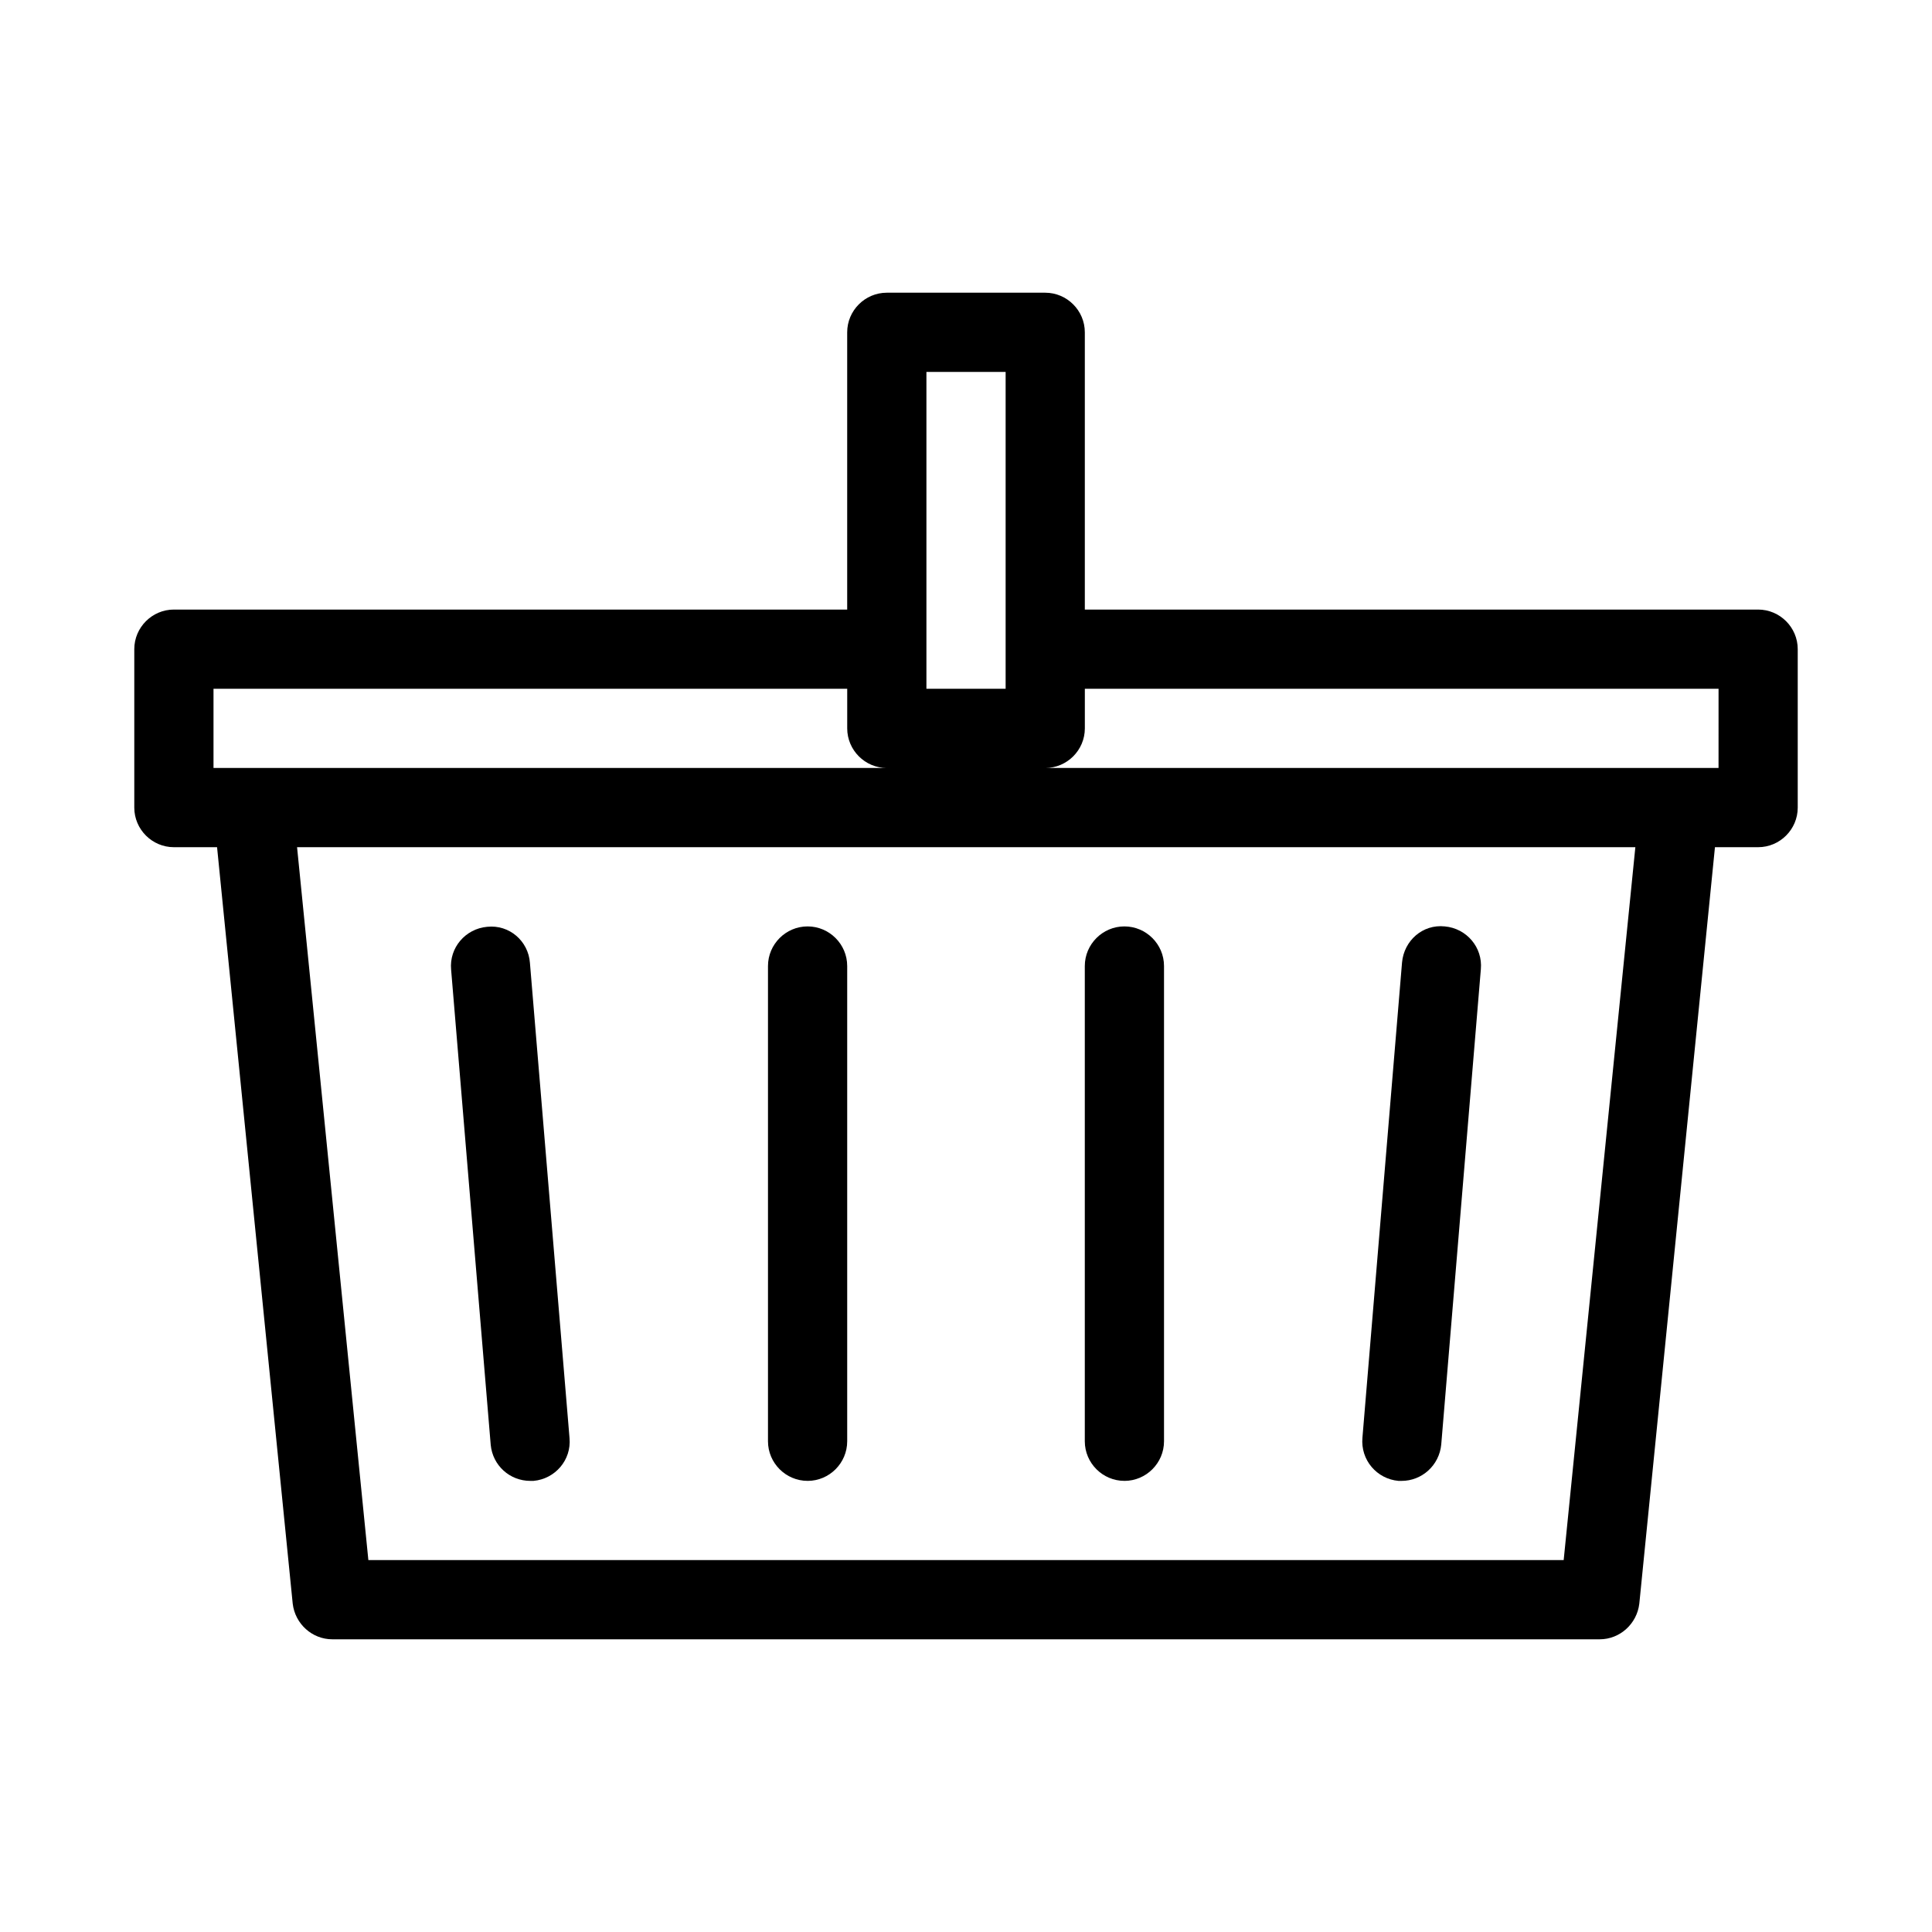
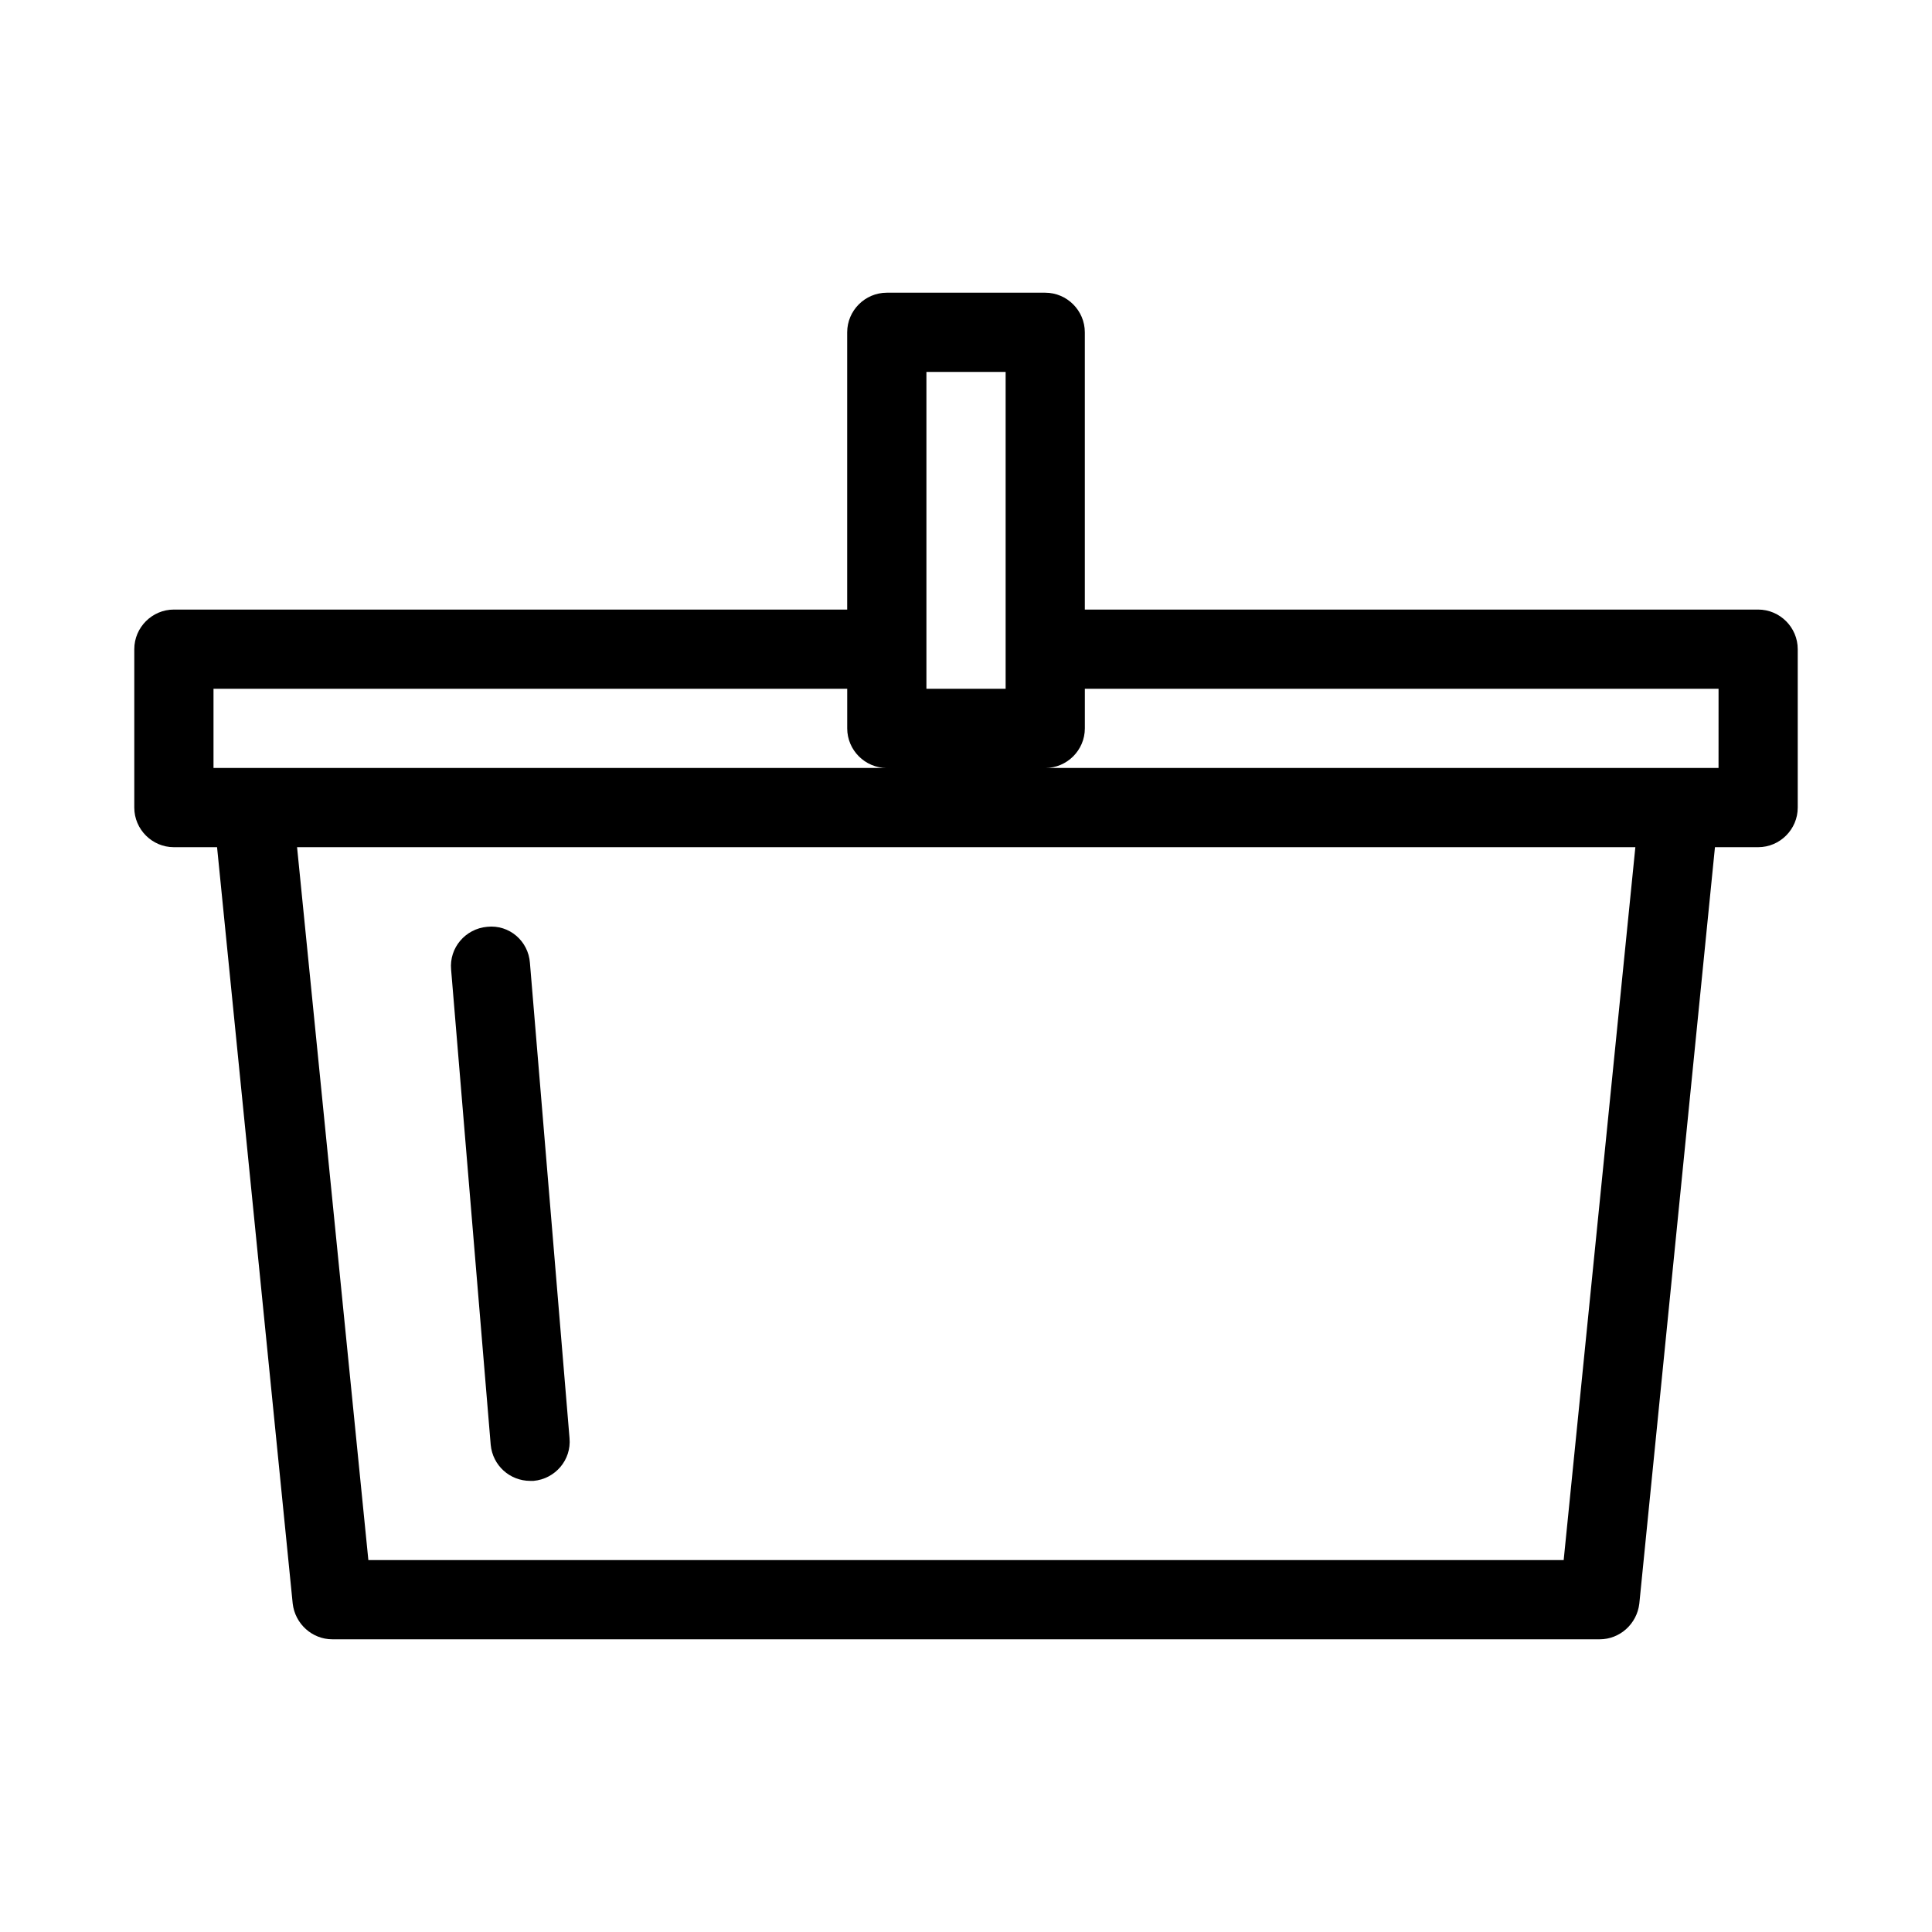
<svg xmlns="http://www.w3.org/2000/svg" fill="#000000" width="800px" height="800px" version="1.1" viewBox="144 144 512 512">
  <g>
    <path d="m609.92 305.54h-178.43v-73.473c0-5.773-4.723-10.496-10.496-10.496h-41.984c-5.773 0-10.496 4.723-10.496 10.496v73.473h-178.43c-5.773 0-10.496 4.723-10.496 10.496v41.984c0 5.773 4.723 10.496 10.496 10.496h11.441l20.047 200.47c0.629 5.352 5.144 9.445 10.496 9.445h335.87c5.352 0 9.867-4.094 10.496-9.445l20.047-200.47h11.441c5.773 0 10.496-4.723 10.496-10.496v-41.984c0-5.773-4.723-10.496-10.496-10.496zm-220.41-62.977h20.992v83.969h-20.992zm-188.93 104.96v-20.992h167.94v10.496c0 5.773 4.723 10.496 10.496 10.496zm357.81 209.92h-316.77l-18.895-188.93h354.66zm41.039-209.92h-178.43c5.773 0 10.496-4.723 10.496-10.496v-10.496h167.94z" />
-     <path d="m284.54 536.45h0.84c5.773-0.523 10.078-5.562 9.551-11.336l-10.496-125.95c-0.418-5.773-5.457-10.18-11.336-9.551-5.773 0.523-10.078 5.562-9.551 11.336l10.496 125.95c0.523 5.457 5.039 9.551 10.496 9.551z" />
-     <path d="m358.02 536.45c5.773 0 10.496-4.723 10.496-10.496v-125.95c0-5.773-4.723-10.496-10.496-10.496s-10.496 4.723-10.496 10.496v125.95c0 5.769 4.723 10.492 10.496 10.492z" />
-     <path d="m441.98 536.45c5.773 0 10.496-4.723 10.496-10.496v-125.95c0-5.773-4.723-10.496-10.496-10.496s-10.496 4.723-10.496 10.496v125.95c0 5.769 4.723 10.492 10.496 10.492z" />
-     <path d="m514.61 536.45h0.84c5.352 0 9.973-4.094 10.496-9.656l10.496-125.95c0.523-5.773-3.777-10.812-9.551-11.336-5.879-0.629-10.812 3.777-11.336 9.551l-10.496 125.95c-0.523 5.879 3.781 10.918 9.551 11.441z" />
+     <path d="m284.54 536.45h0.84c5.773-0.523 10.078-5.562 9.551-11.336l-10.496-125.95c-0.418-5.773-5.457-10.18-11.336-9.551-5.773 0.523-10.078 5.562-9.551 11.336l10.496 125.95c0.523 5.457 5.039 9.551 10.496 9.551" />
  </g>
</svg>